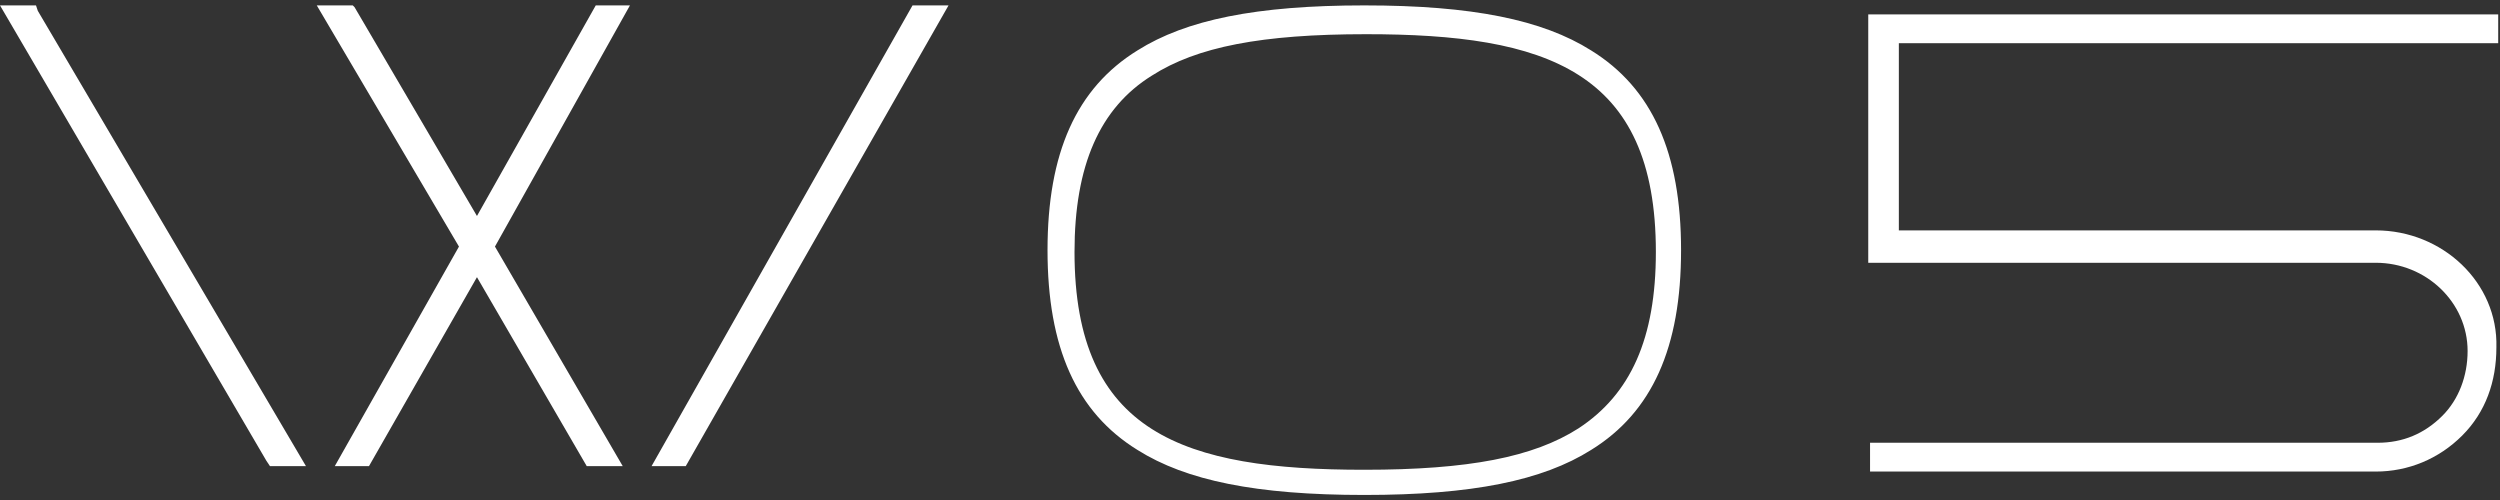
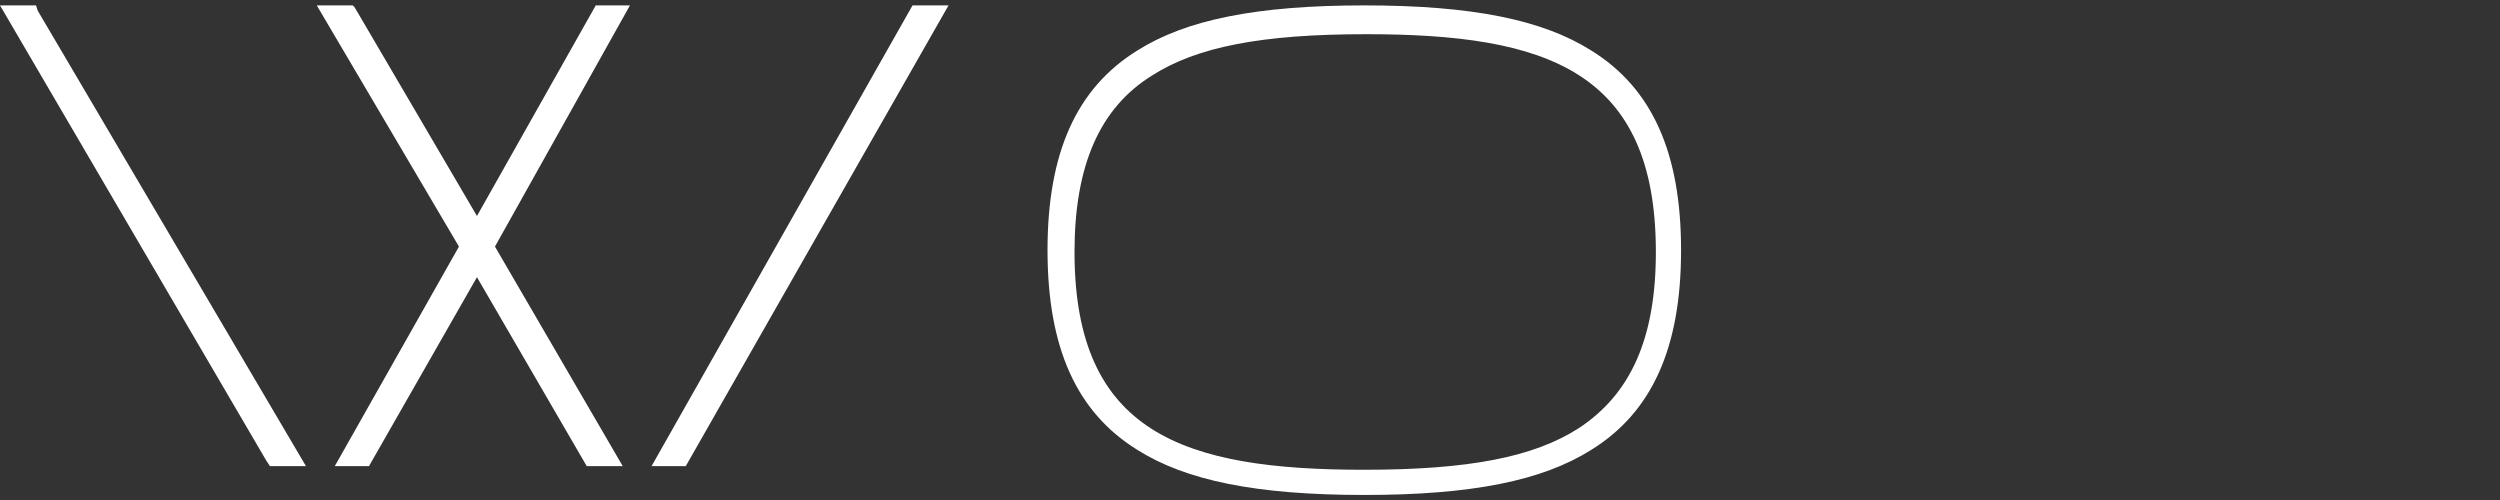
<svg xmlns="http://www.w3.org/2000/svg" version="1.1" id="圖層_1" x="0px" y="0px" viewBox="0 0 138.9 27.8" style="enable-background:new 0 0 138.9 27.8;" xml:space="preserve">
  <rect x="0" y="0" width="138.9" height="27.8" fill="#333333" stroke="none" />
  <style type="text/css">
	.st0{fill:#FFFFFF;}
</style>
  <g>
    <path class="st0" d="M2,0.3H0l14.8,25.3l0.2,0.3h2L2.1,0.6L2,0.3z M33.1,0.3L26.5,12L19.7,0.4l-0.1-0.1h-2l7.9,13.4l-6.9,12.2h1.9   l6-10.5l6.1,10.5h2l-7.1-12.2L35,0.3H33.1z M50.7,0.3L36.2,25.9h1.9L52.7,0.3H50.7z" />
-     <path class="st0" d="M132,12.8h-26.5V2.4l32.7,0l0.6,0l0-1l0-0.6l-34.4,0l-0.6,0l0,13.2l0,0.6H132c2.8,0,5.1,2.2,5.1,4.9   c0,1.4-0.5,2.7-1.4,3.6c-1,1-2.2,1.5-3.6,1.5l-27.6,0l-0.6,0l0,1l0,0.6h28.1c1.8,0,3.5-0.7,4.8-2c1.3-1.3,1.9-3,1.9-4.9   C138.8,15.7,135.7,12.8,132,12.8z" />
    <path class="st0" d="M88.4,2.8c-2.7-1.7-6.6-2.5-12.6-2.5c-6,0-9.9,0.8-12.6,2.5c-3.4,2.1-5,5.7-5,11.1c0,5.4,1.6,9,5,11.1   c2.7,1.7,6.6,2.5,12.6,2.5c6,0,9.9-0.8,12.6-2.5c3.4-2.1,5-5.7,5-11.1S91.8,4.9,88.4,2.8z M87.7,23.8c-2.5,1.6-6.1,2.3-11.9,2.3   c-10,0-16.1-2-16.1-12.1c0-4.8,1.4-8,4.3-9.8c2.5-1.6,6.1-2.3,11.9-2.3c10,0,16.1,2,16.1,12.1C92,18.8,90.6,21.9,87.7,23.8z" />
  </g>
</svg>